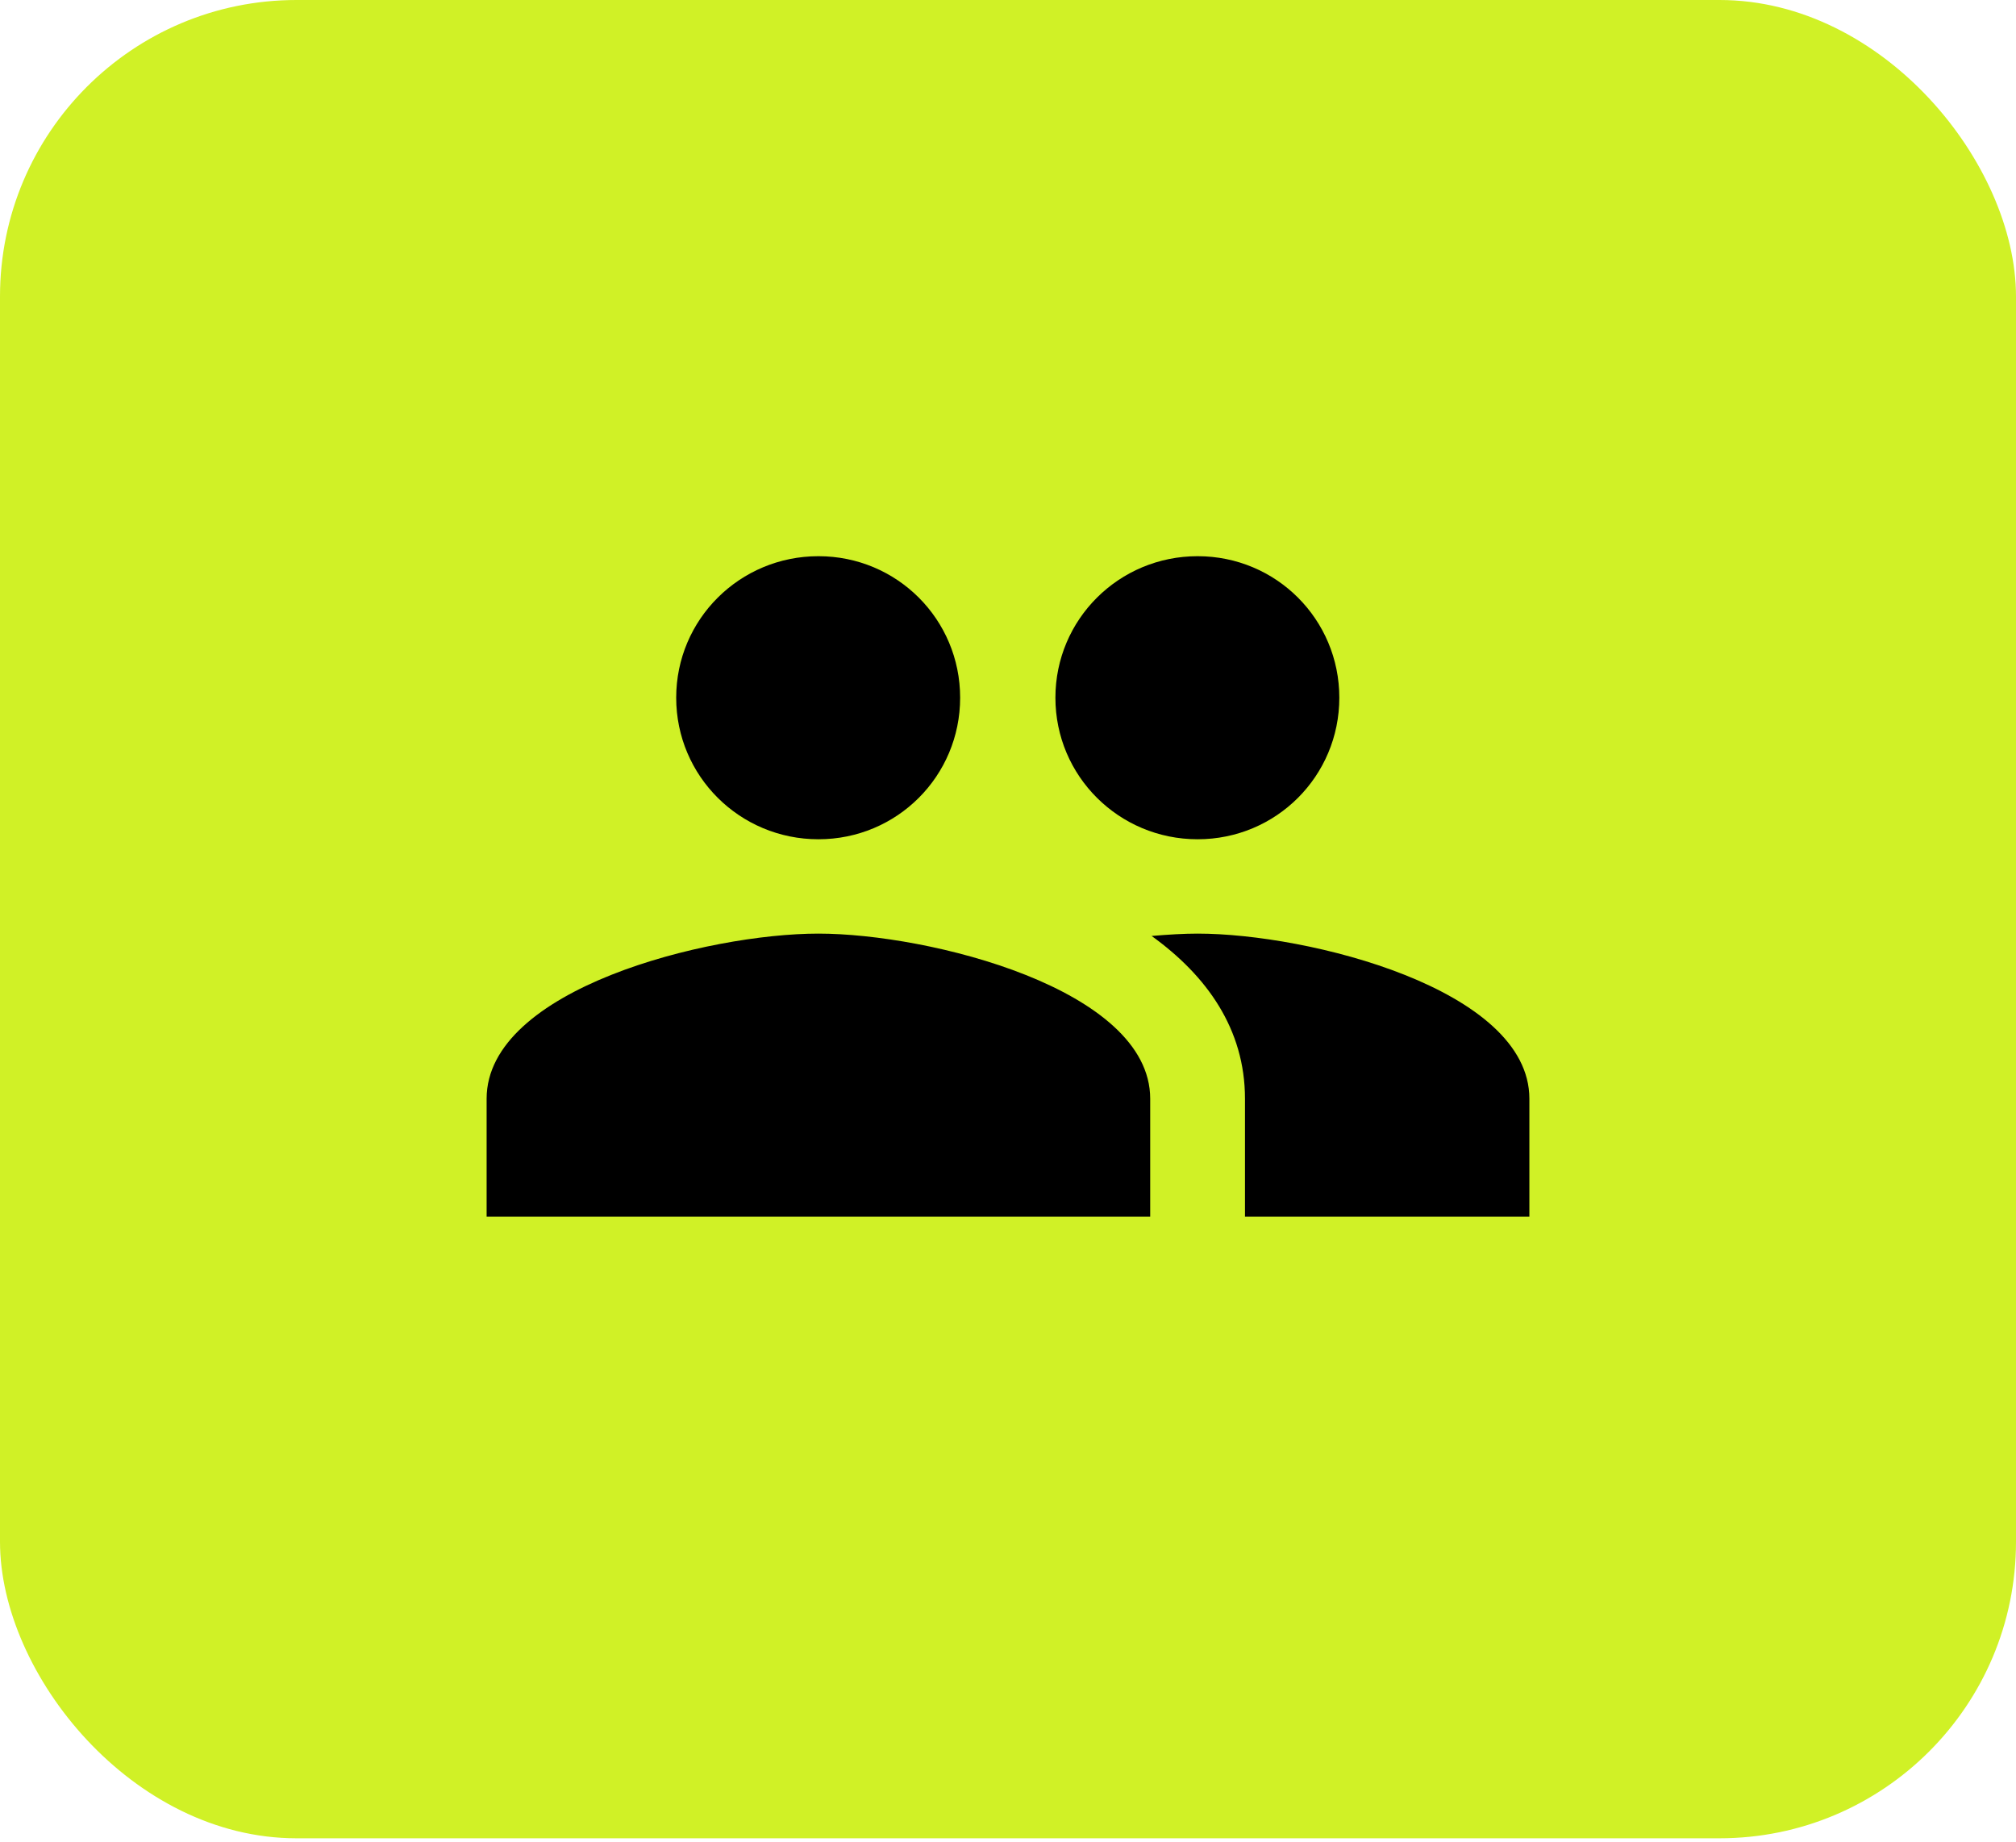
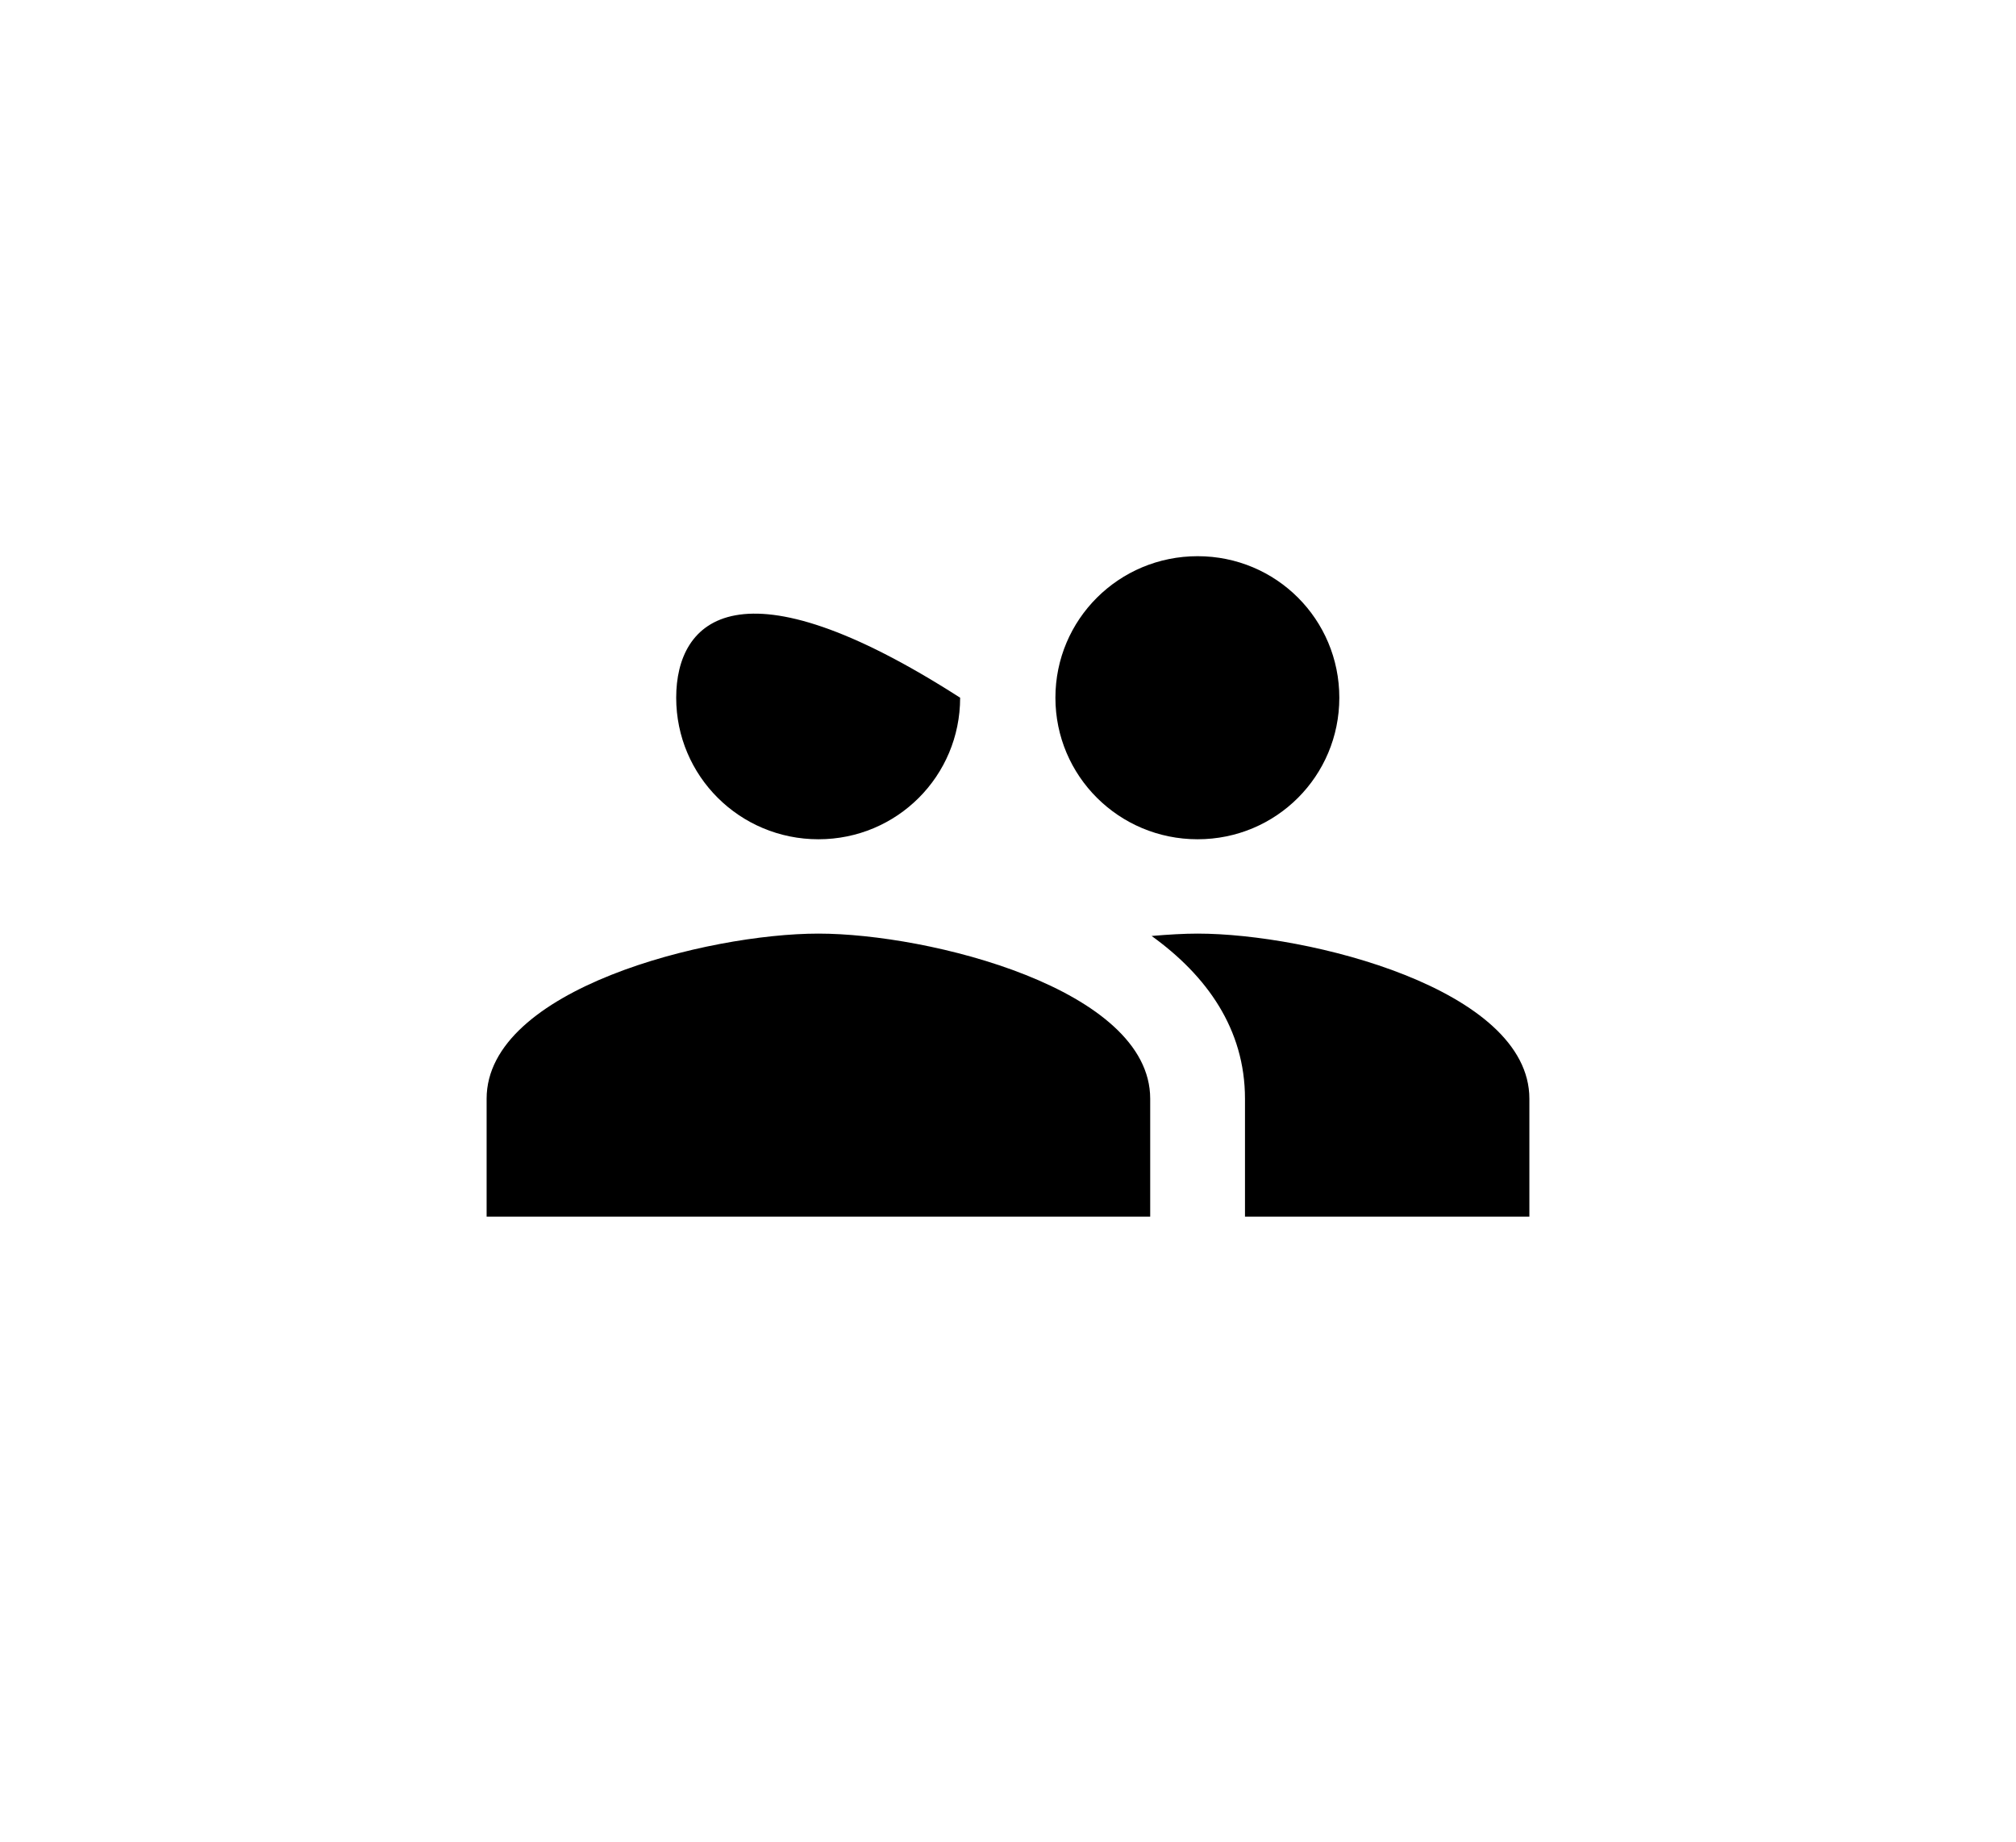
<svg xmlns="http://www.w3.org/2000/svg" width="58" height="53" viewBox="0 0 58 53" fill="none">
-   <rect width="58" height="52.882" rx="8.529" fill="#D0F126" />
-   <path d="M34.455 24.143C36.718 24.143 38.532 22.324 38.532 20.071C38.532 17.819 36.718 16 34.455 16C32.191 16 30.364 17.819 30.364 20.071C30.364 22.324 32.191 24.143 34.455 24.143ZM23.546 24.143C25.809 24.143 27.623 22.324 27.623 20.071C27.623 17.819 25.809 16 23.546 16C21.282 16 19.454 17.819 19.454 20.071C19.454 22.324 21.282 24.143 23.546 24.143ZM23.546 26.857C20.368 26.857 14 28.445 14 31.607V35H33.091V31.607C33.091 28.445 26.723 26.857 23.546 26.857ZM34.455 26.857C34.059 26.857 33.609 26.884 33.132 26.925C34.714 28.065 35.818 29.599 35.818 31.607V35H44V31.607C44 28.445 37.632 26.857 34.455 26.857Z" fill="black" />
+   <path d="M34.455 24.143C36.718 24.143 38.532 22.324 38.532 20.071C38.532 17.819 36.718 16 34.455 16C32.191 16 30.364 17.819 30.364 20.071C30.364 22.324 32.191 24.143 34.455 24.143ZM23.546 24.143C25.809 24.143 27.623 22.324 27.623 20.071C21.282 16 19.454 17.819 19.454 20.071C19.454 22.324 21.282 24.143 23.546 24.143ZM23.546 26.857C20.368 26.857 14 28.445 14 31.607V35H33.091V31.607C33.091 28.445 26.723 26.857 23.546 26.857ZM34.455 26.857C34.059 26.857 33.609 26.884 33.132 26.925C34.714 28.065 35.818 29.599 35.818 31.607V35H44V31.607C44 28.445 37.632 26.857 34.455 26.857Z" fill="black" />
</svg>